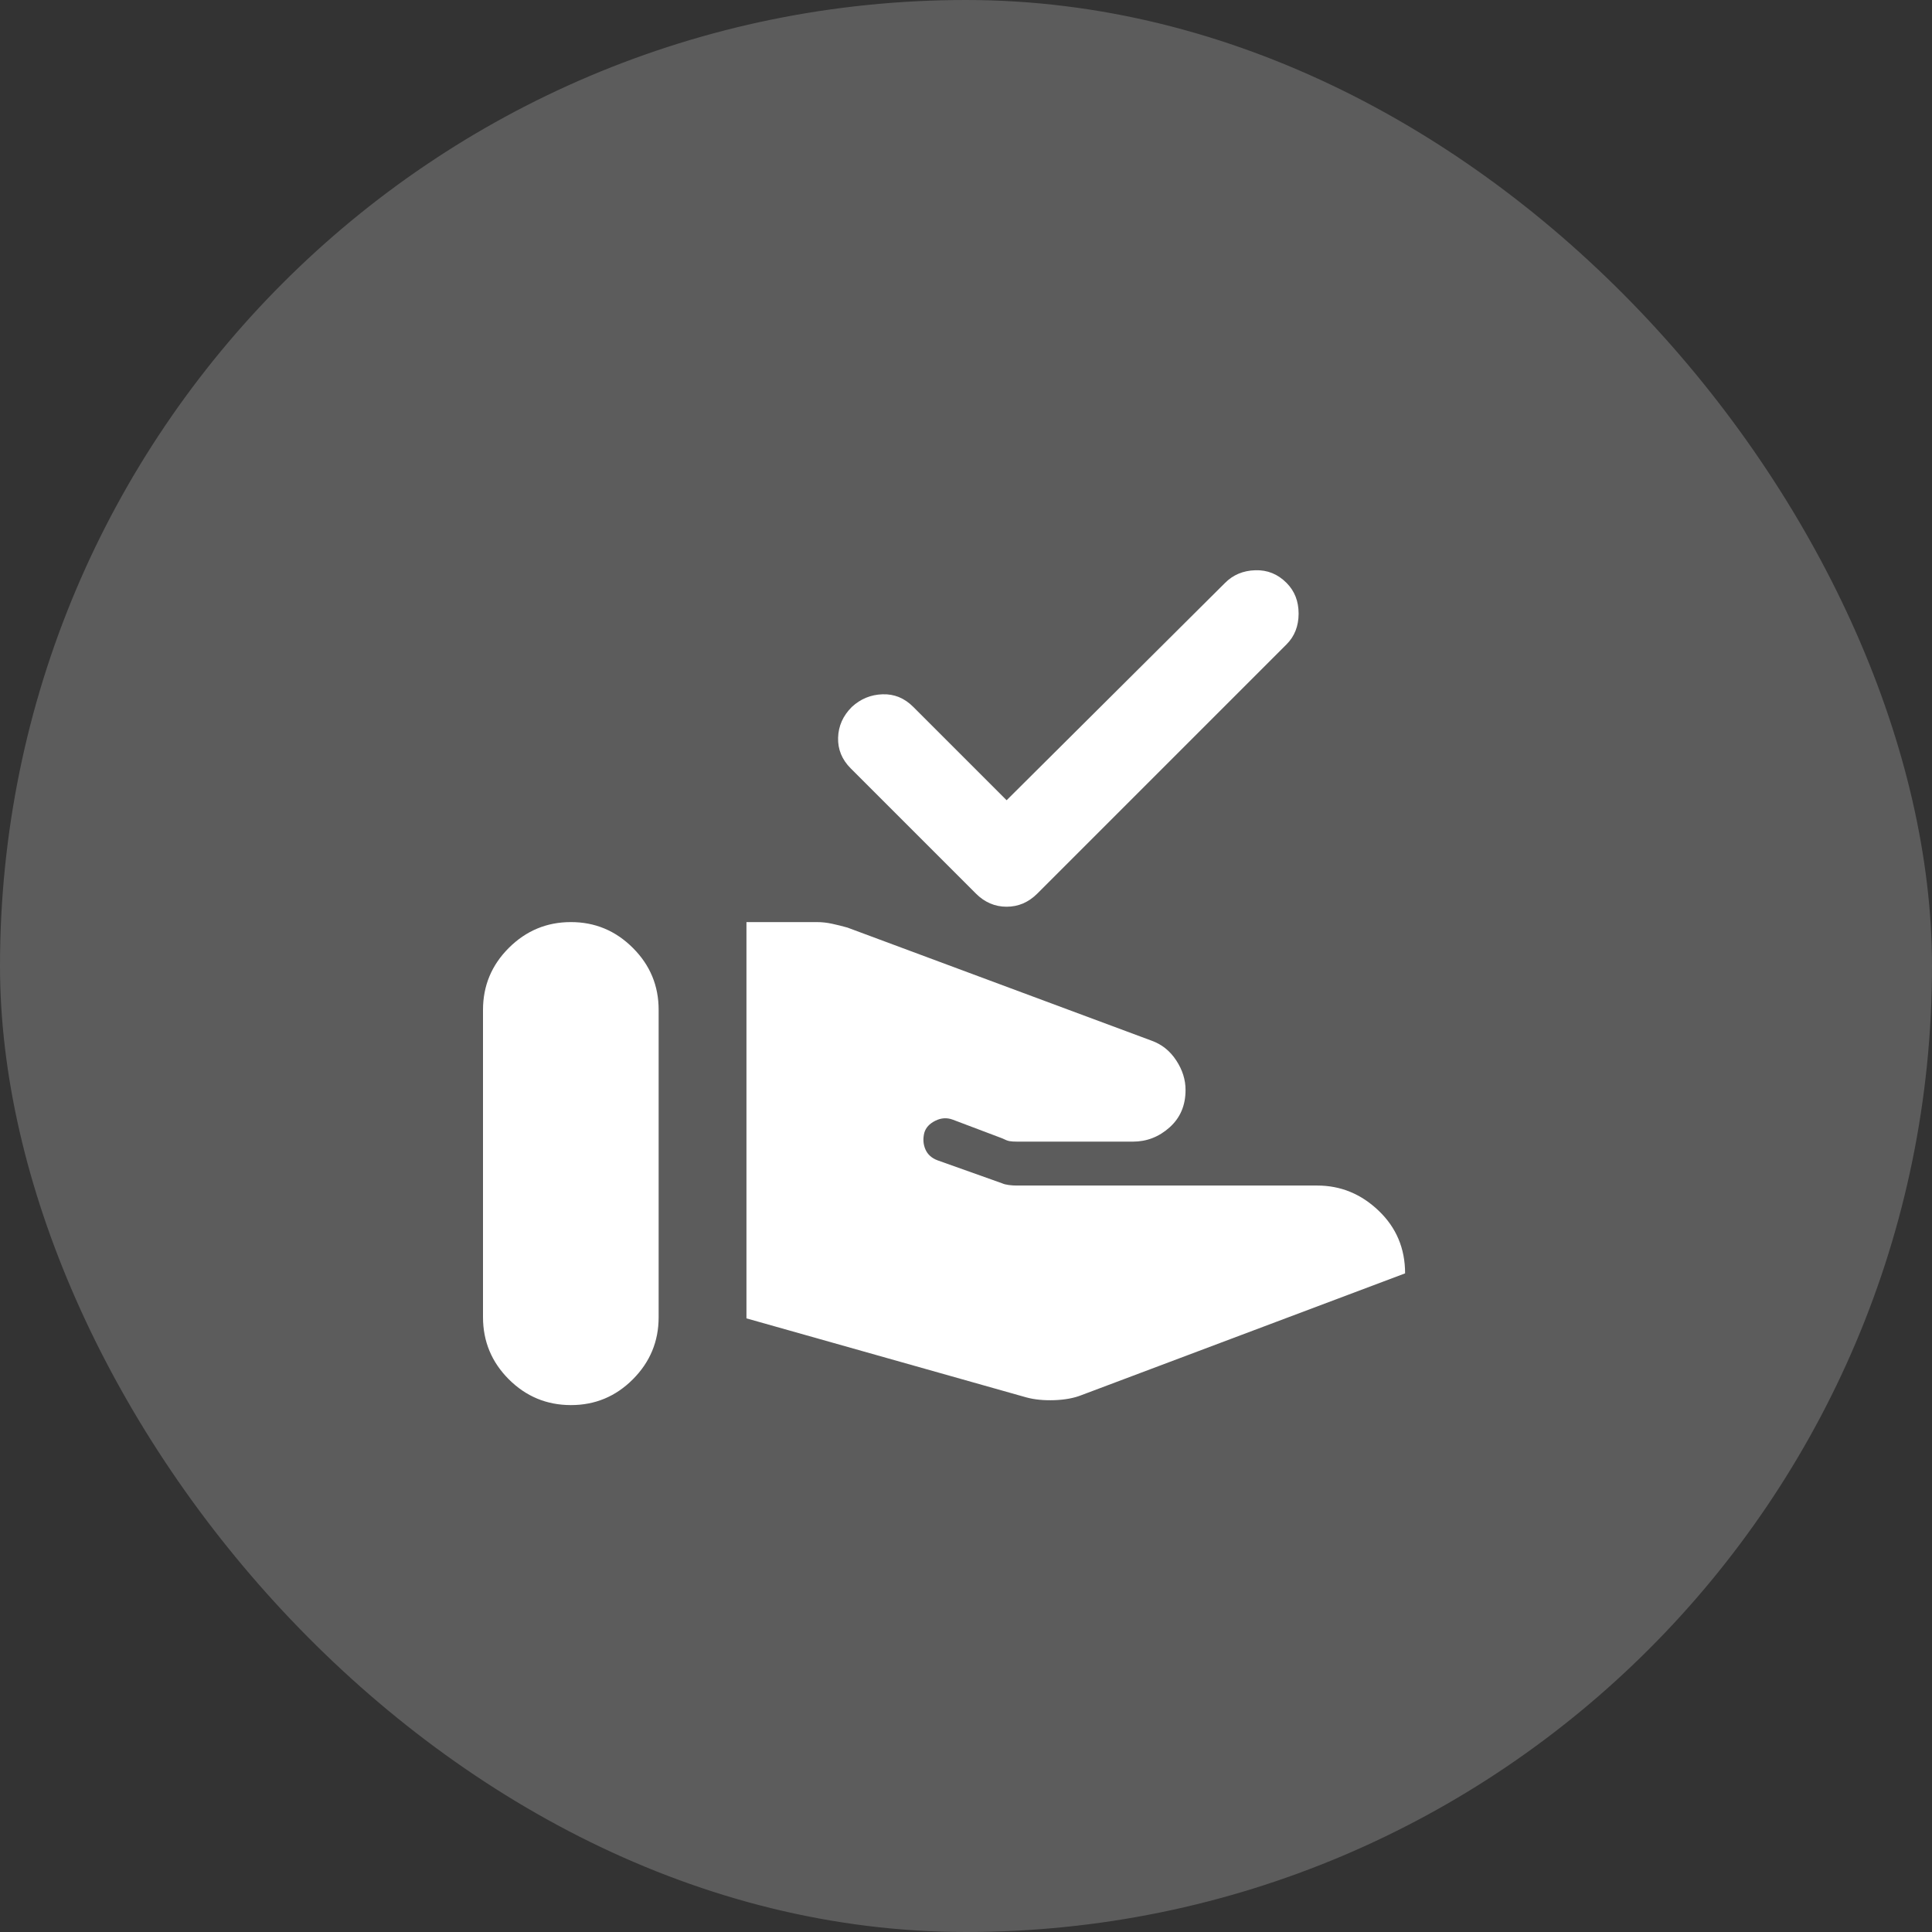
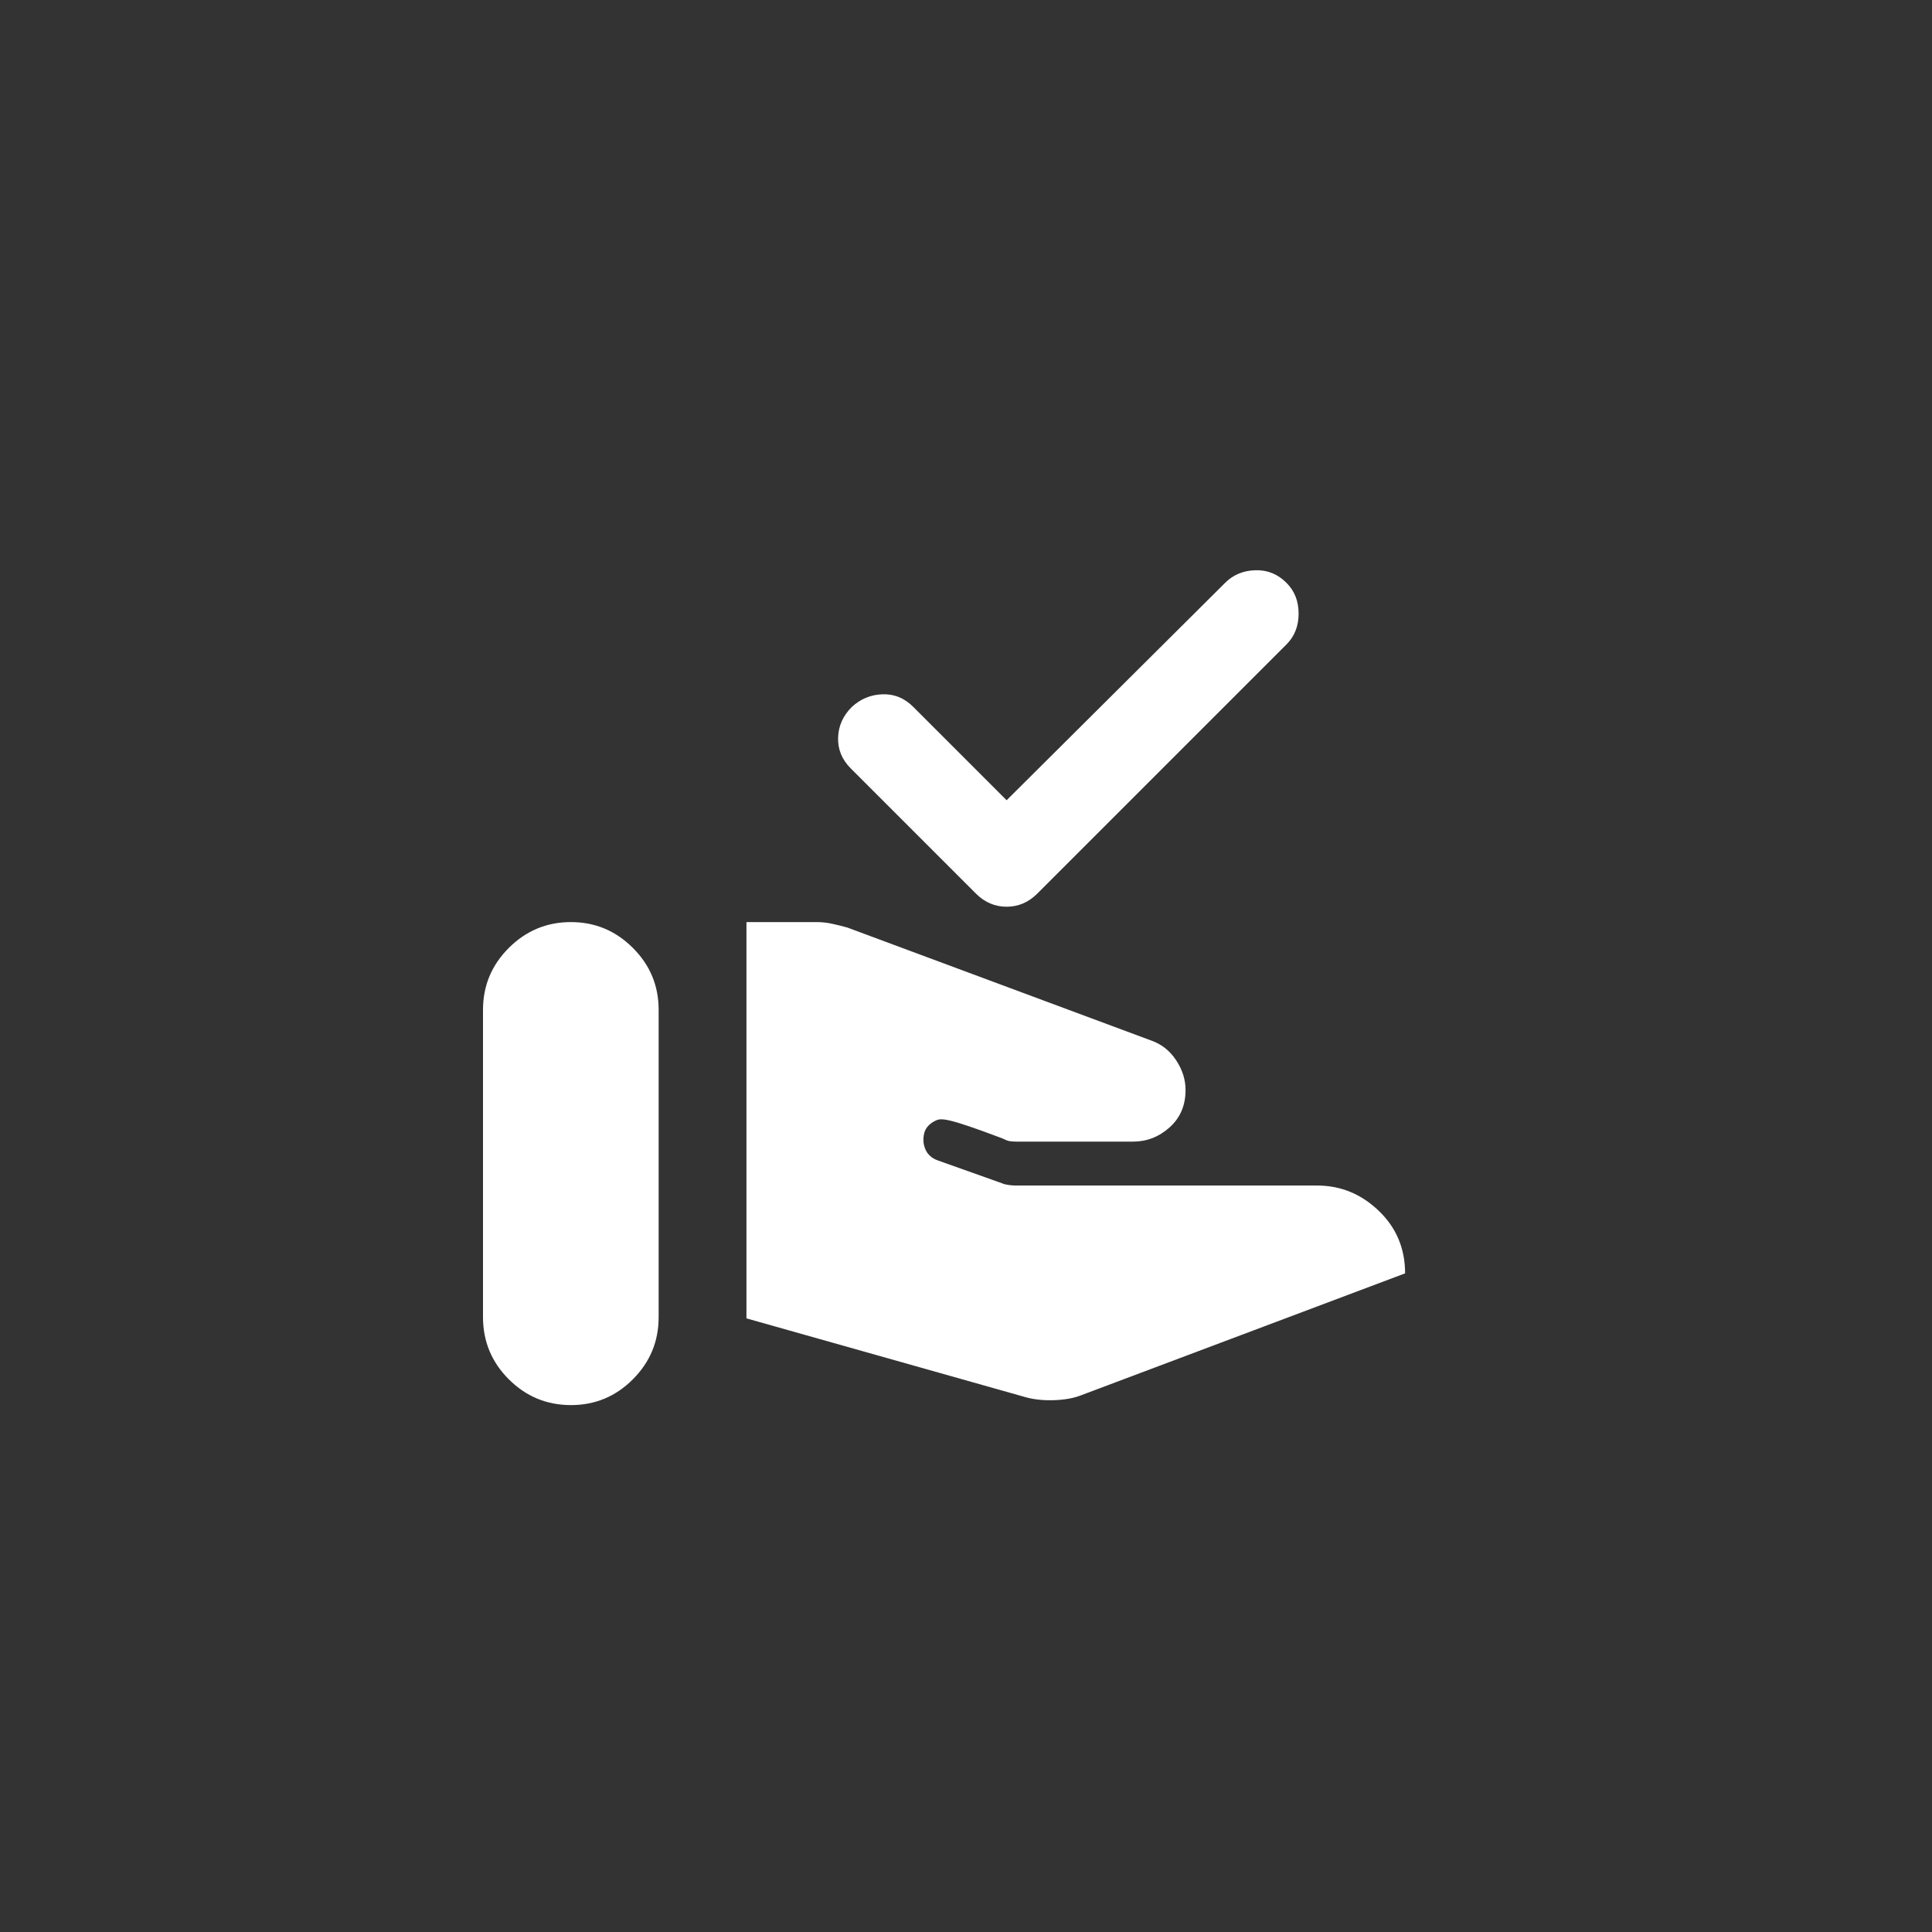
<svg xmlns="http://www.w3.org/2000/svg" width="44" height="44" viewBox="0 0 44 44" fill="none">
  <rect x="0" y="0" width="44" height="44" fill="#333333" stroke="none" />
-   <rect width="44" height="44" rx="22" fill="white" fill-opacity="0.2" />
-   <path d="M23.375 31.825L17 30.025V21H18.6C18.717 21 18.833 21.012 18.95 21.038C19.067 21.063 19.183 21.092 19.3 21.125L26.225 23.7C26.458 23.783 26.646 23.933 26.788 24.15C26.93 24.366 27.001 24.591 27 24.825C27 25.175 26.879 25.458 26.637 25.675C26.395 25.892 26.116 26 25.8 26H23.175C23.092 26 23.029 25.996 22.988 25.988C22.947 25.98 22.892 25.959 22.825 25.925L21.7 25.5C21.567 25.45 21.433 25.458 21.3 25.525C21.167 25.591 21.083 25.683 21.05 25.8C21.017 25.933 21.025 26.058 21.075 26.175C21.125 26.291 21.217 26.375 21.35 26.425L22.825 26.95C22.858 26.966 22.908 26.979 22.975 26.988C23.042 26.997 23.1 27 23.15 27H30C30.533 27 31 27.192 31.4 27.575C31.8 27.958 32 28.433 32 29L24.625 31.775C24.458 31.841 24.254 31.879 24.013 31.888C23.772 31.896 23.559 31.875 23.375 31.825ZM11 30V23C11 22.45 11.196 21.979 11.588 21.588C11.98 21.197 12.451 21 13 21C13.549 20.999 14.02 21.195 14.413 21.588C14.806 21.98 15.001 22.451 15 23V30C15 30.55 14.804 31.021 14.413 31.413C14.022 31.805 13.551 32.001 13 32C12.449 31.999 11.979 31.803 11.588 31.413C11.197 31.022 11.001 30.551 11 30ZM22.925 18.225L27.9 13.275C28.083 13.091 28.313 12.995 28.588 12.987C28.863 12.978 29.101 13.074 29.3 13.275C29.483 13.458 29.575 13.691 29.575 13.975C29.575 14.258 29.483 14.492 29.3 14.675L23.625 20.35C23.425 20.55 23.192 20.65 22.925 20.65C22.658 20.65 22.425 20.55 22.225 20.35L19.375 17.5C19.175 17.3 19.079 17.067 19.087 16.8C19.095 16.533 19.199 16.3 19.4 16.1C19.6 15.916 19.833 15.82 20.1 15.812C20.367 15.803 20.6 15.899 20.8 16.1L22.925 18.225Z" fill="white" />
+   <path d="M23.375 31.825L17 30.025V21H18.6C18.717 21 18.833 21.012 18.95 21.038C19.067 21.063 19.183 21.092 19.3 21.125L26.225 23.7C26.458 23.783 26.646 23.933 26.788 24.15C26.93 24.366 27.001 24.591 27 24.825C27 25.175 26.879 25.458 26.637 25.675C26.395 25.892 26.116 26 25.8 26H23.175C23.092 26 23.029 25.996 22.988 25.988C22.947 25.98 22.892 25.959 22.825 25.925C21.567 25.45 21.433 25.458 21.3 25.525C21.167 25.591 21.083 25.683 21.05 25.8C21.017 25.933 21.025 26.058 21.075 26.175C21.125 26.291 21.217 26.375 21.35 26.425L22.825 26.95C22.858 26.966 22.908 26.979 22.975 26.988C23.042 26.997 23.1 27 23.15 27H30C30.533 27 31 27.192 31.4 27.575C31.8 27.958 32 28.433 32 29L24.625 31.775C24.458 31.841 24.254 31.879 24.013 31.888C23.772 31.896 23.559 31.875 23.375 31.825ZM11 30V23C11 22.45 11.196 21.979 11.588 21.588C11.98 21.197 12.451 21 13 21C13.549 20.999 14.02 21.195 14.413 21.588C14.806 21.98 15.001 22.451 15 23V30C15 30.55 14.804 31.021 14.413 31.413C14.022 31.805 13.551 32.001 13 32C12.449 31.999 11.979 31.803 11.588 31.413C11.197 31.022 11.001 30.551 11 30ZM22.925 18.225L27.9 13.275C28.083 13.091 28.313 12.995 28.588 12.987C28.863 12.978 29.101 13.074 29.3 13.275C29.483 13.458 29.575 13.691 29.575 13.975C29.575 14.258 29.483 14.492 29.3 14.675L23.625 20.35C23.425 20.55 23.192 20.65 22.925 20.65C22.658 20.65 22.425 20.55 22.225 20.35L19.375 17.5C19.175 17.3 19.079 17.067 19.087 16.8C19.095 16.533 19.199 16.3 19.4 16.1C19.6 15.916 19.833 15.82 20.1 15.812C20.367 15.803 20.6 15.899 20.8 16.1L22.925 18.225Z" fill="white" />
</svg>